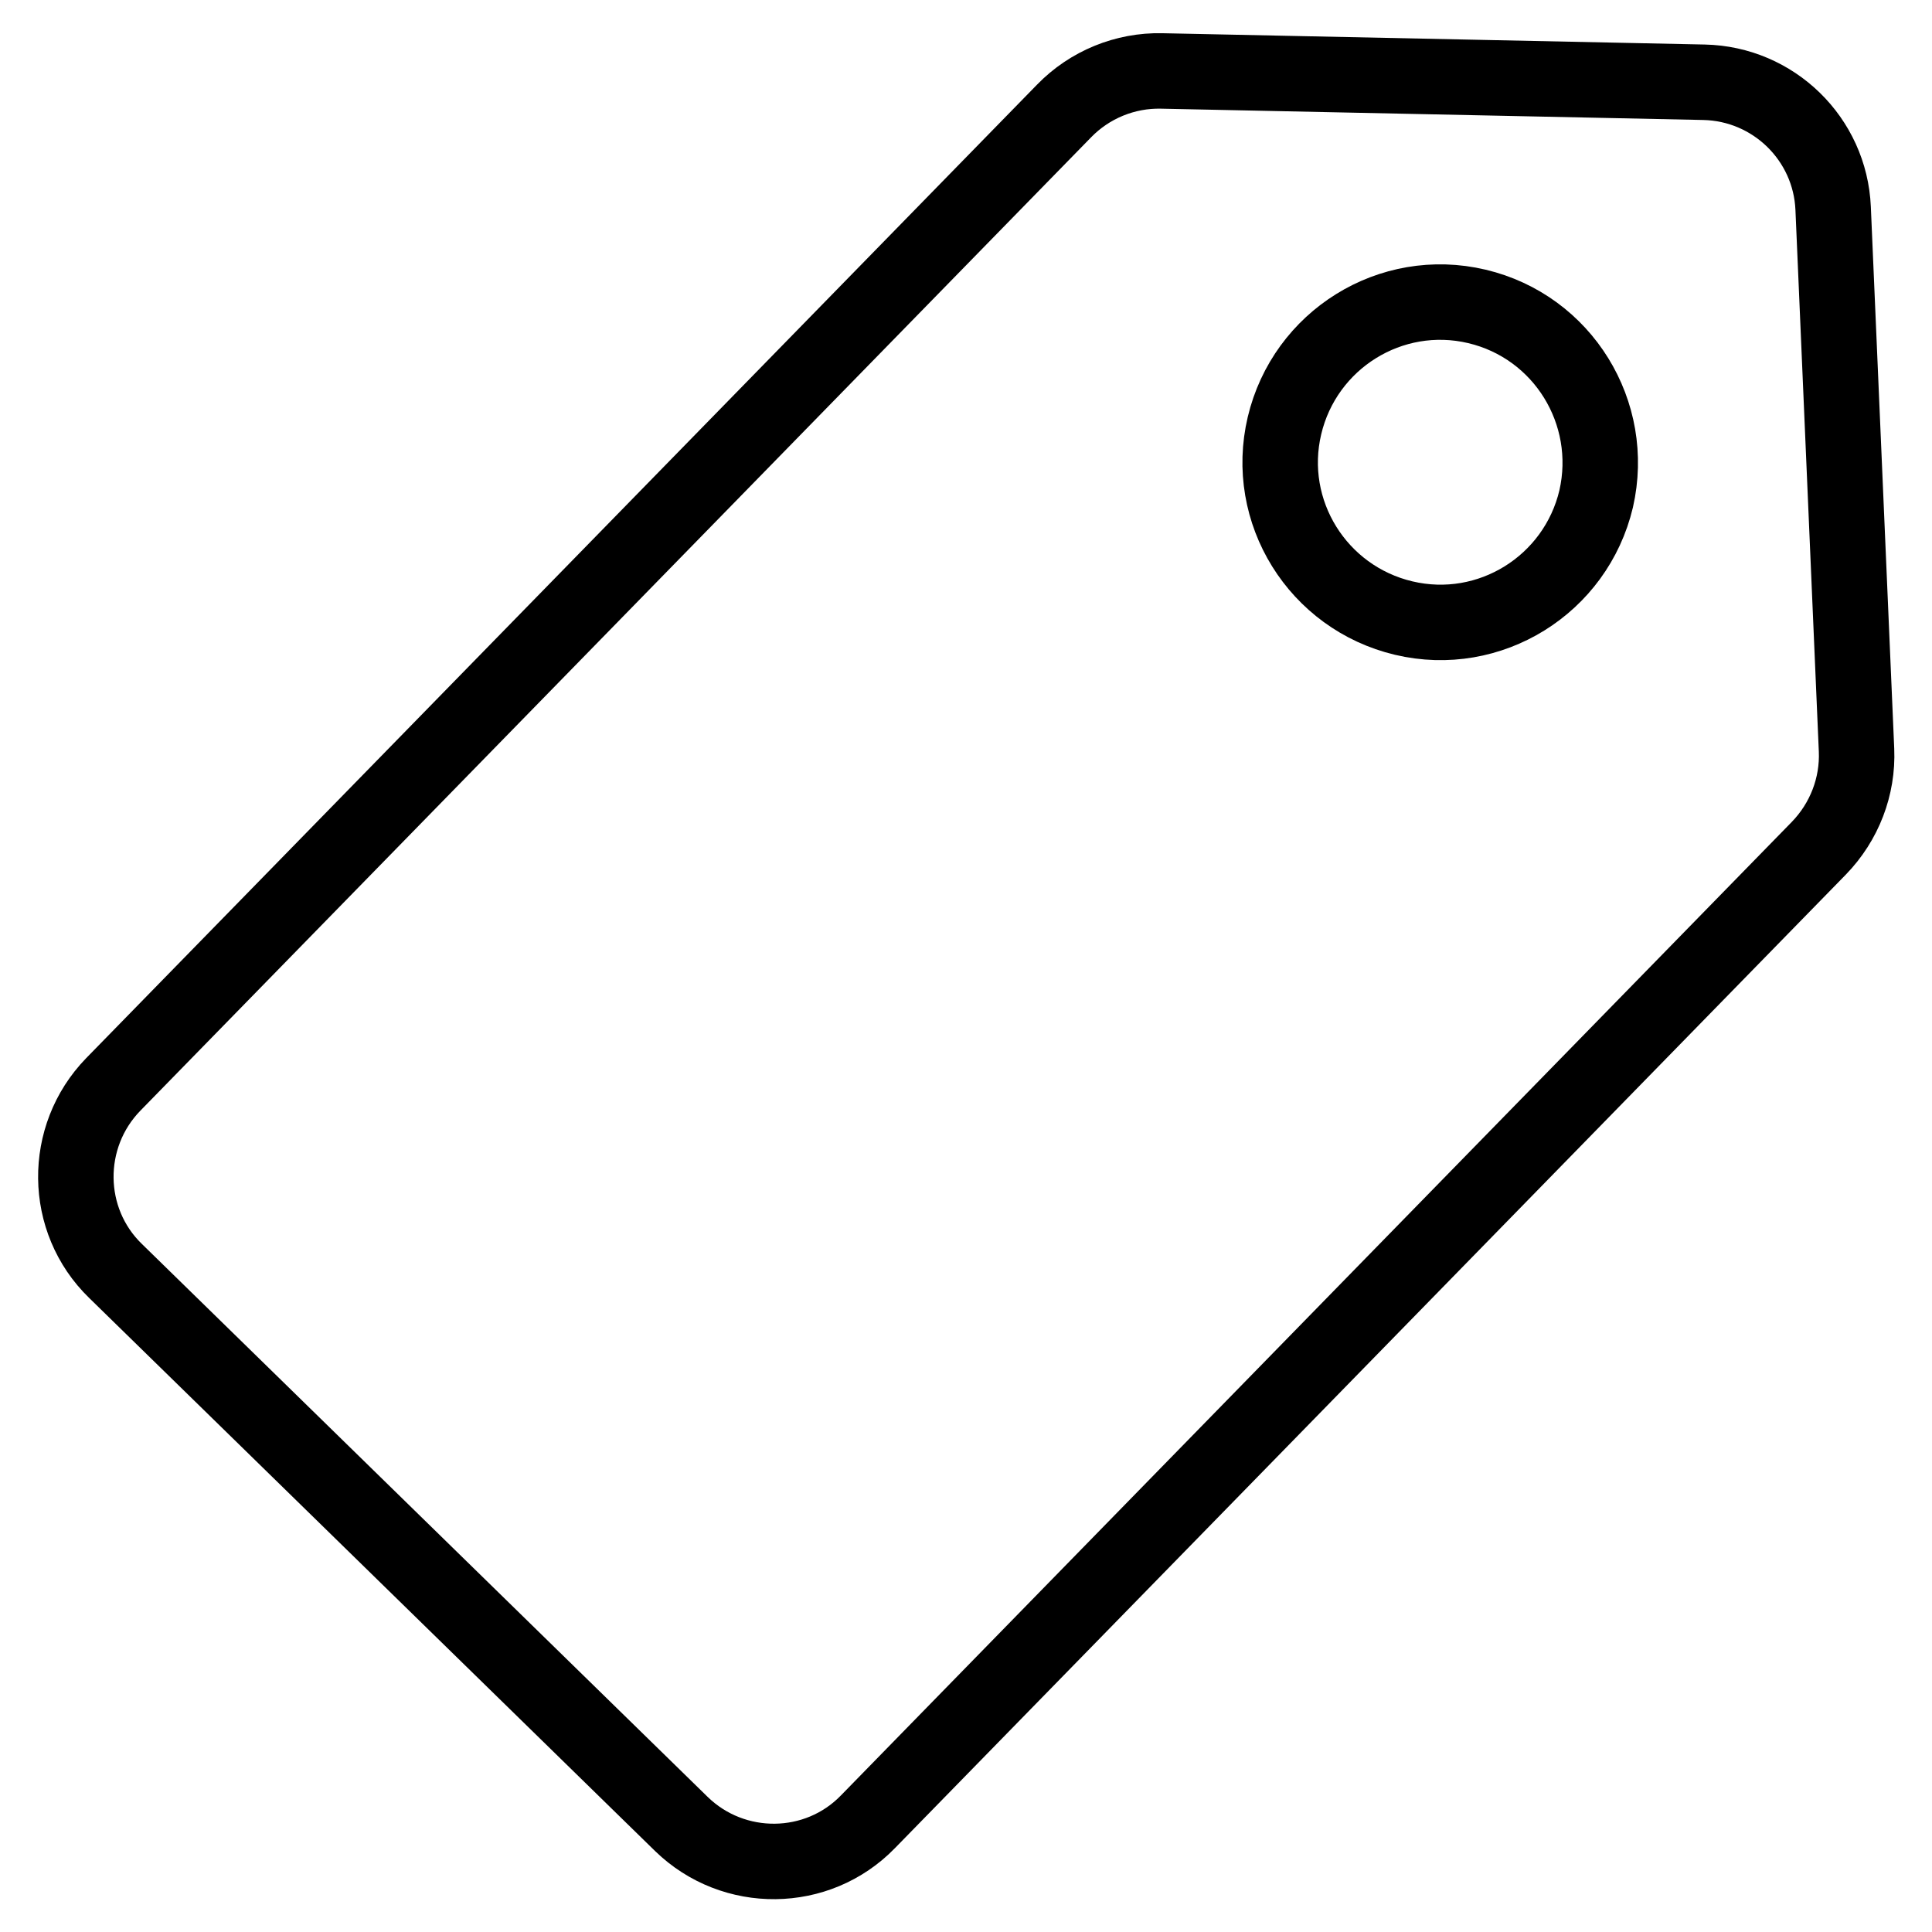
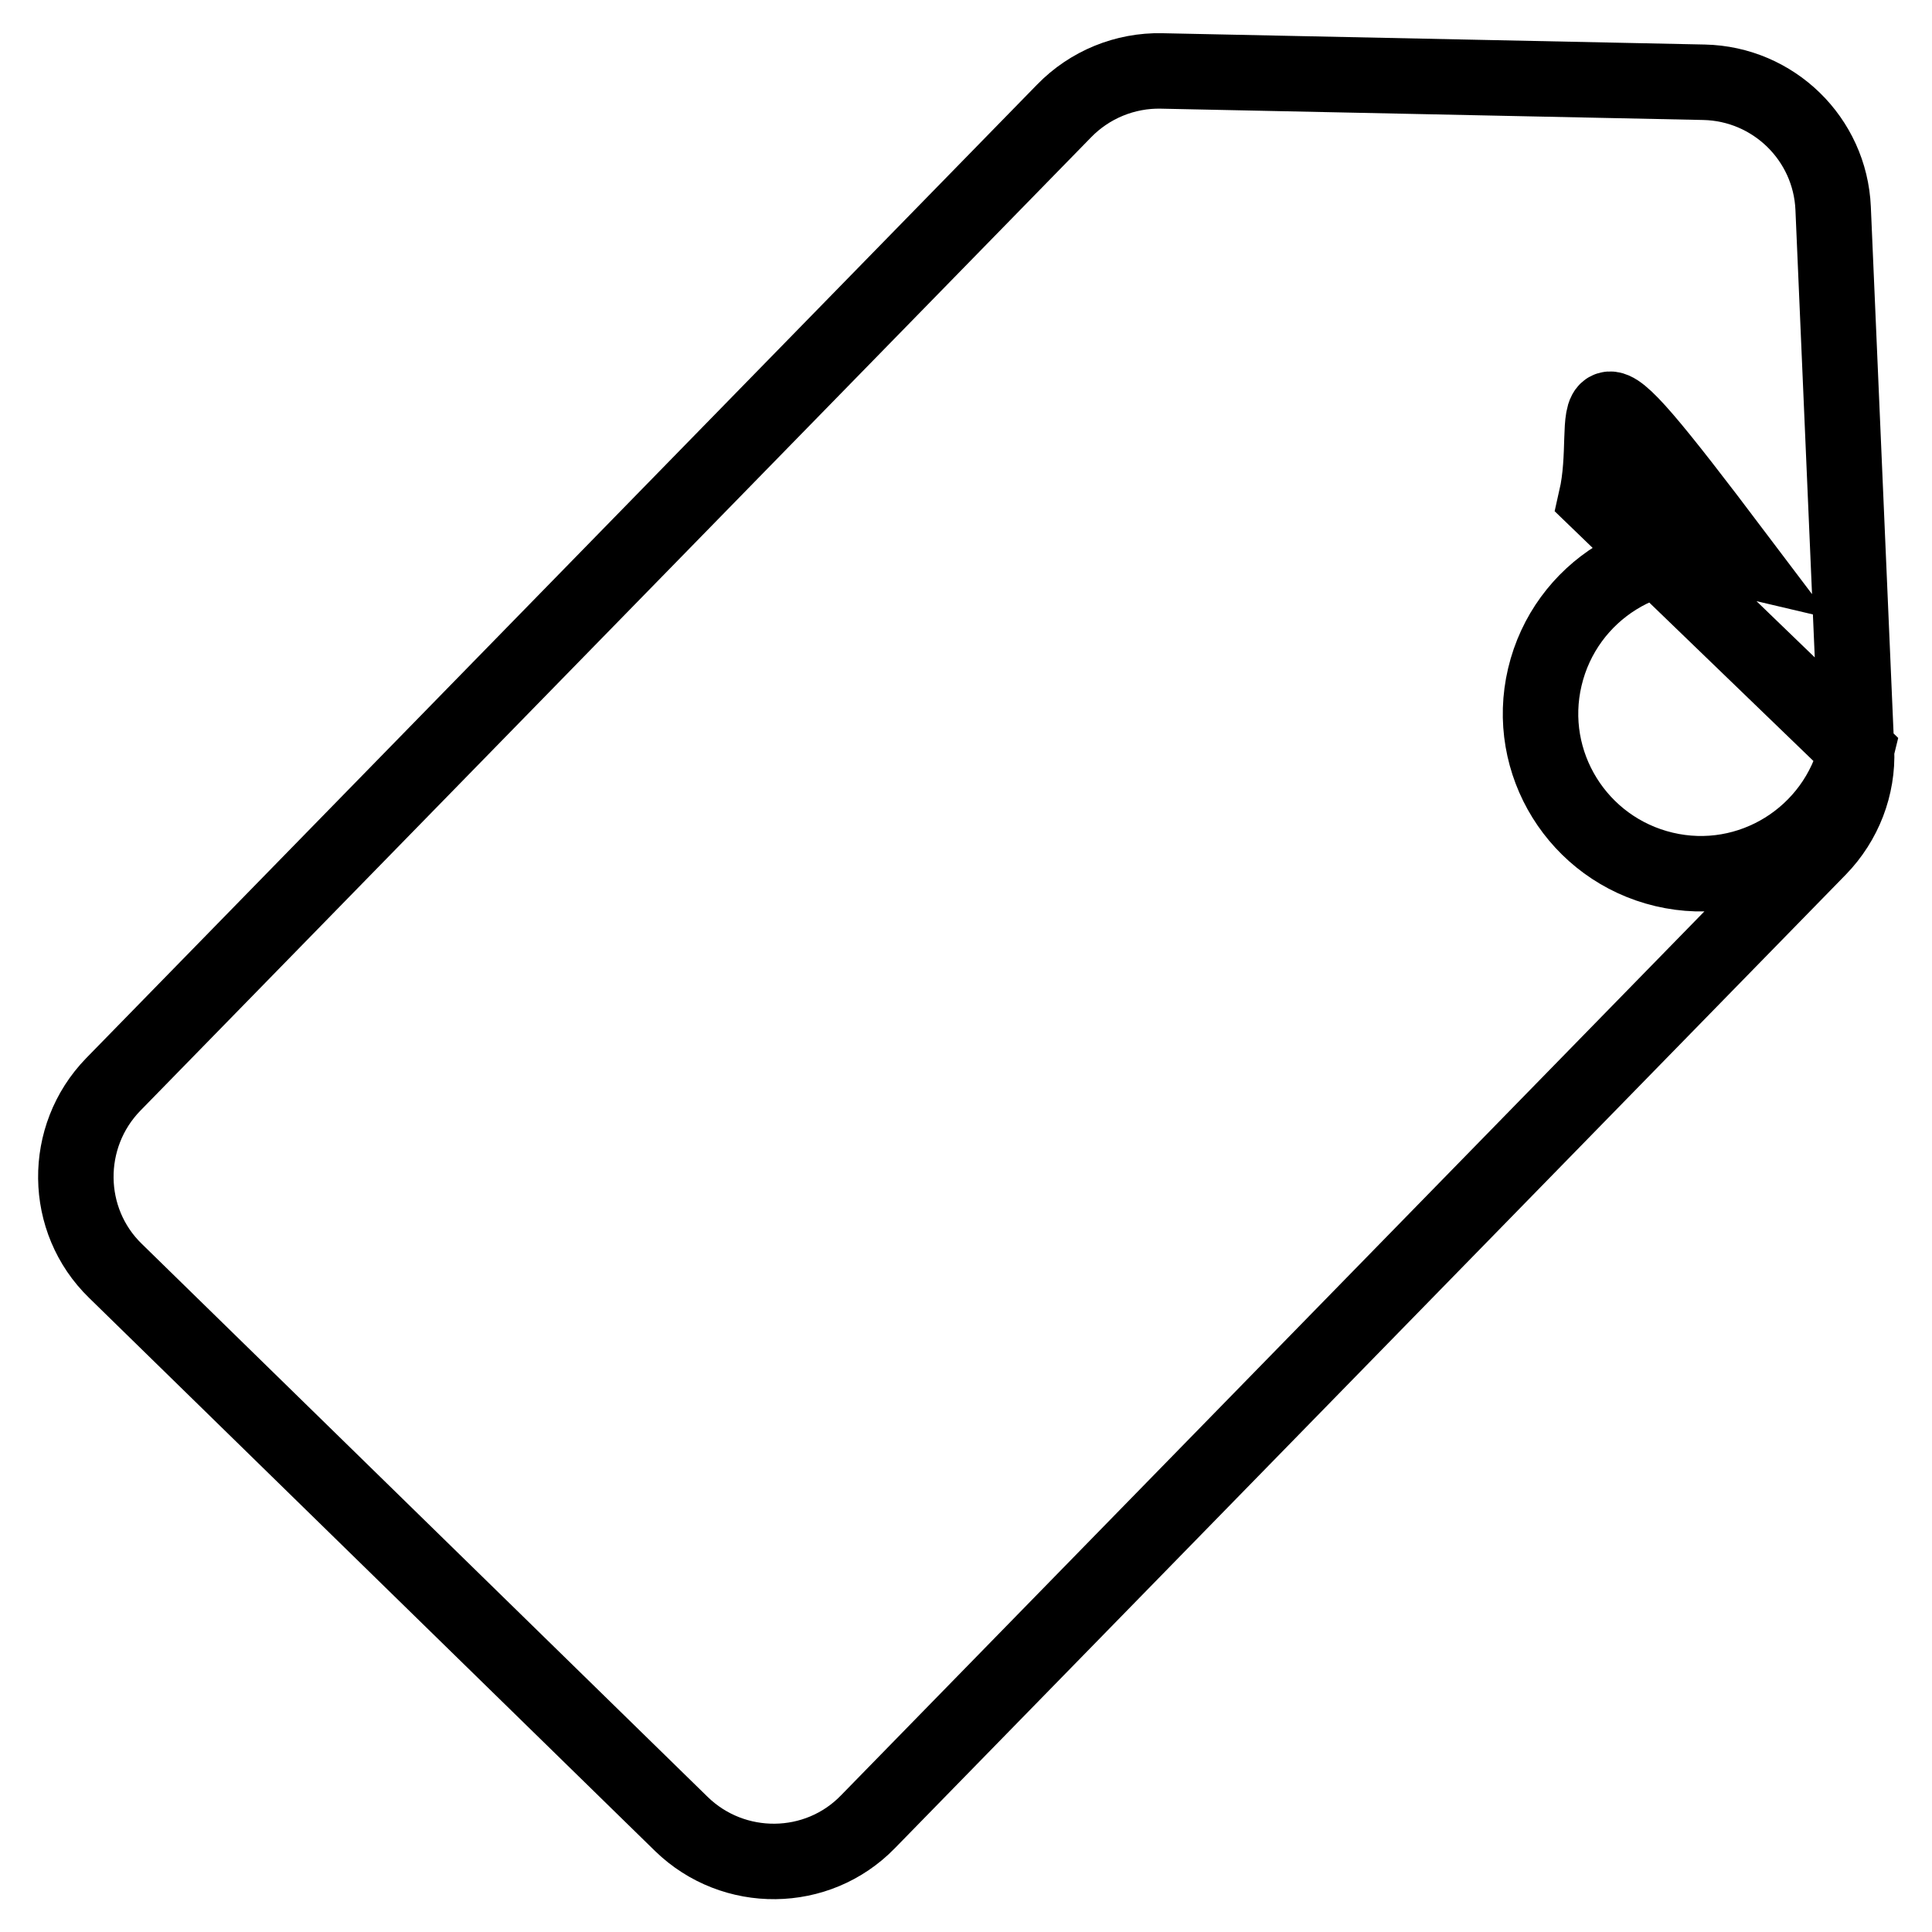
<svg xmlns="http://www.w3.org/2000/svg" version="1.1" x="0px" y="0px" viewBox="0 0 256 256" enable-background="new 0 0 256 256" xml:space="preserve">
  <g>
-     <path stroke-width="10" fill-opacity="0" stroke="#000000" d="M246,99.4l-3.1-71.8c-0.4-9.2-7.9-16.5-17.1-16.7l-71.9-1.5c-4.8-0.1-9.5,1.8-12.9,5.3l-126,129 c-6.7,6.9-6.6,18,0.3,24.7l75,73.3c6.9,6.7,18,6.6,24.7-0.3l126-129C244.4,108.9,246.2,104.2,246,99.4z M211.5,66.1 c-2.7,11.4-14.1,18.5-25.5,15.8s-18.5-14.1-15.8-25.5s14.1-18.5,25.5-15.8C207.1,43.3,214.1,54.7,211.5,66.1z" />
+     <path stroke-width="10" fill-opacity="0" stroke="#000000" d="M246,99.4l-3.1-71.8c-0.4-9.2-7.9-16.5-17.1-16.7l-71.9-1.5c-4.8-0.1-9.5,1.8-12.9,5.3l-126,129 c-6.7,6.9-6.6,18,0.3,24.7l75,73.3c6.9,6.7,18,6.6,24.7-0.3l126-129C244.4,108.9,246.2,104.2,246,99.4z c-2.7,11.4-14.1,18.5-25.5,15.8s-18.5-14.1-15.8-25.5s14.1-18.5,25.5-15.8C207.1,43.3,214.1,54.7,211.5,66.1z" />
  </g>
</svg>